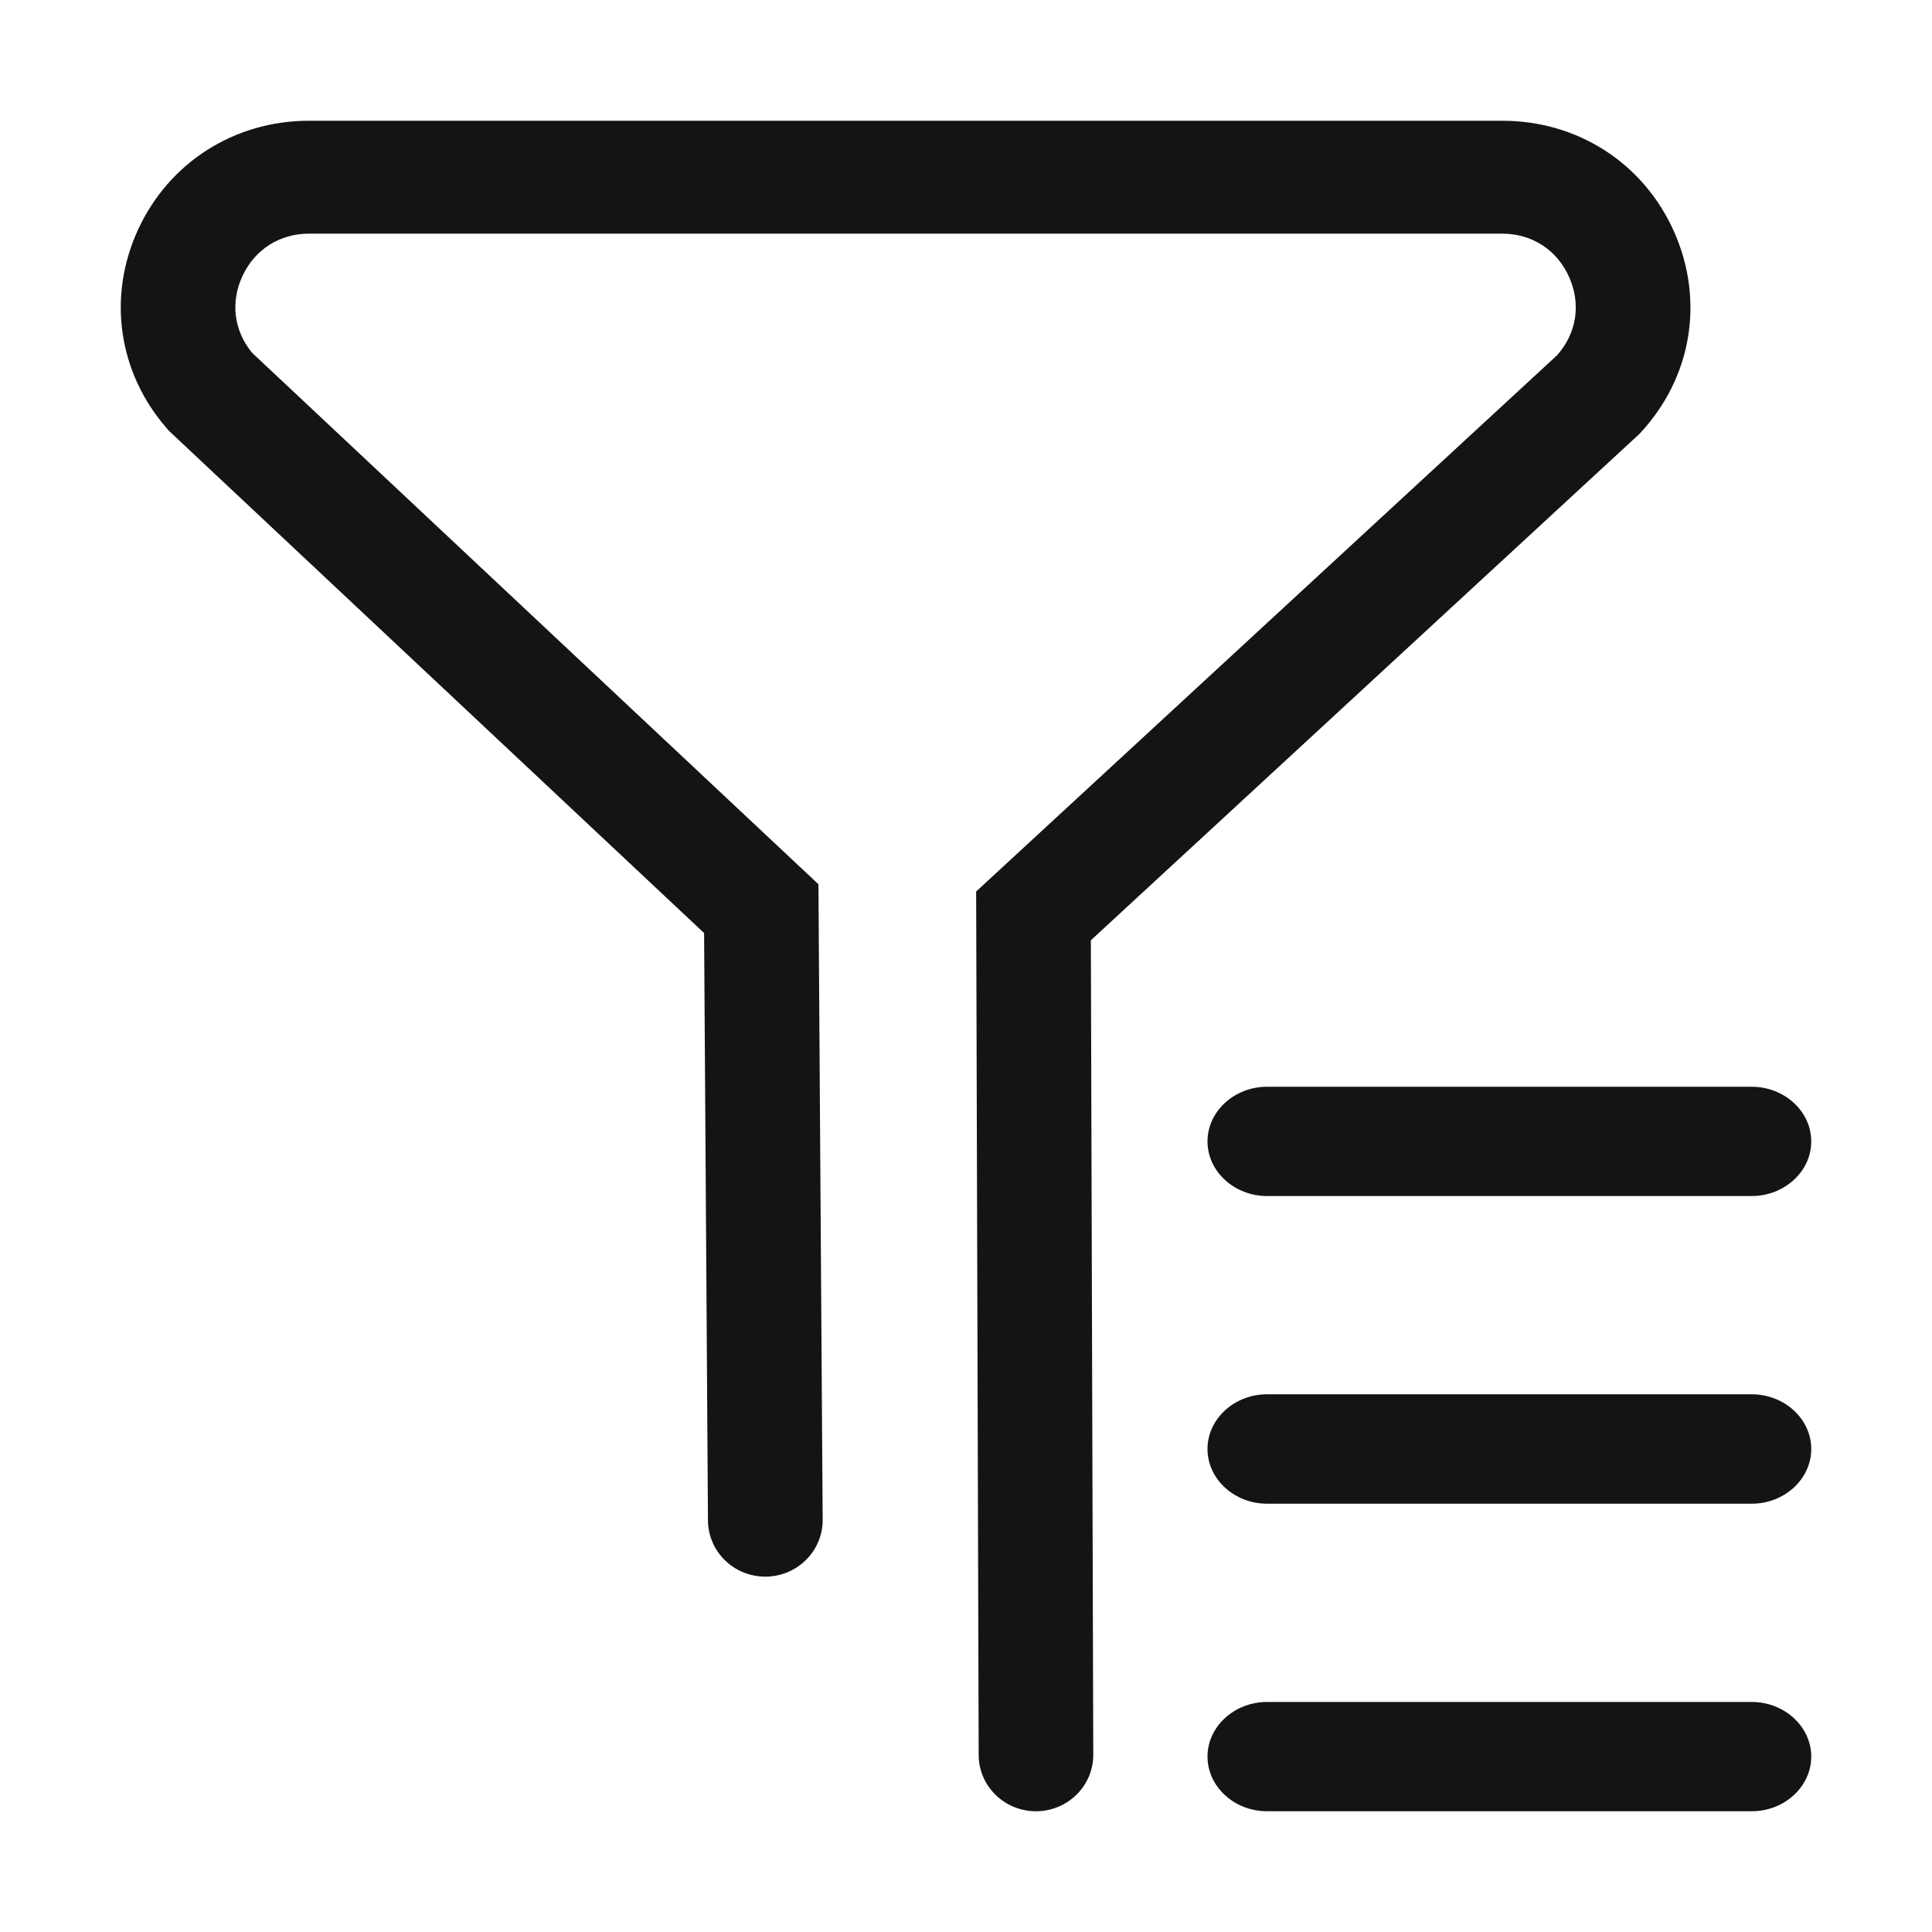
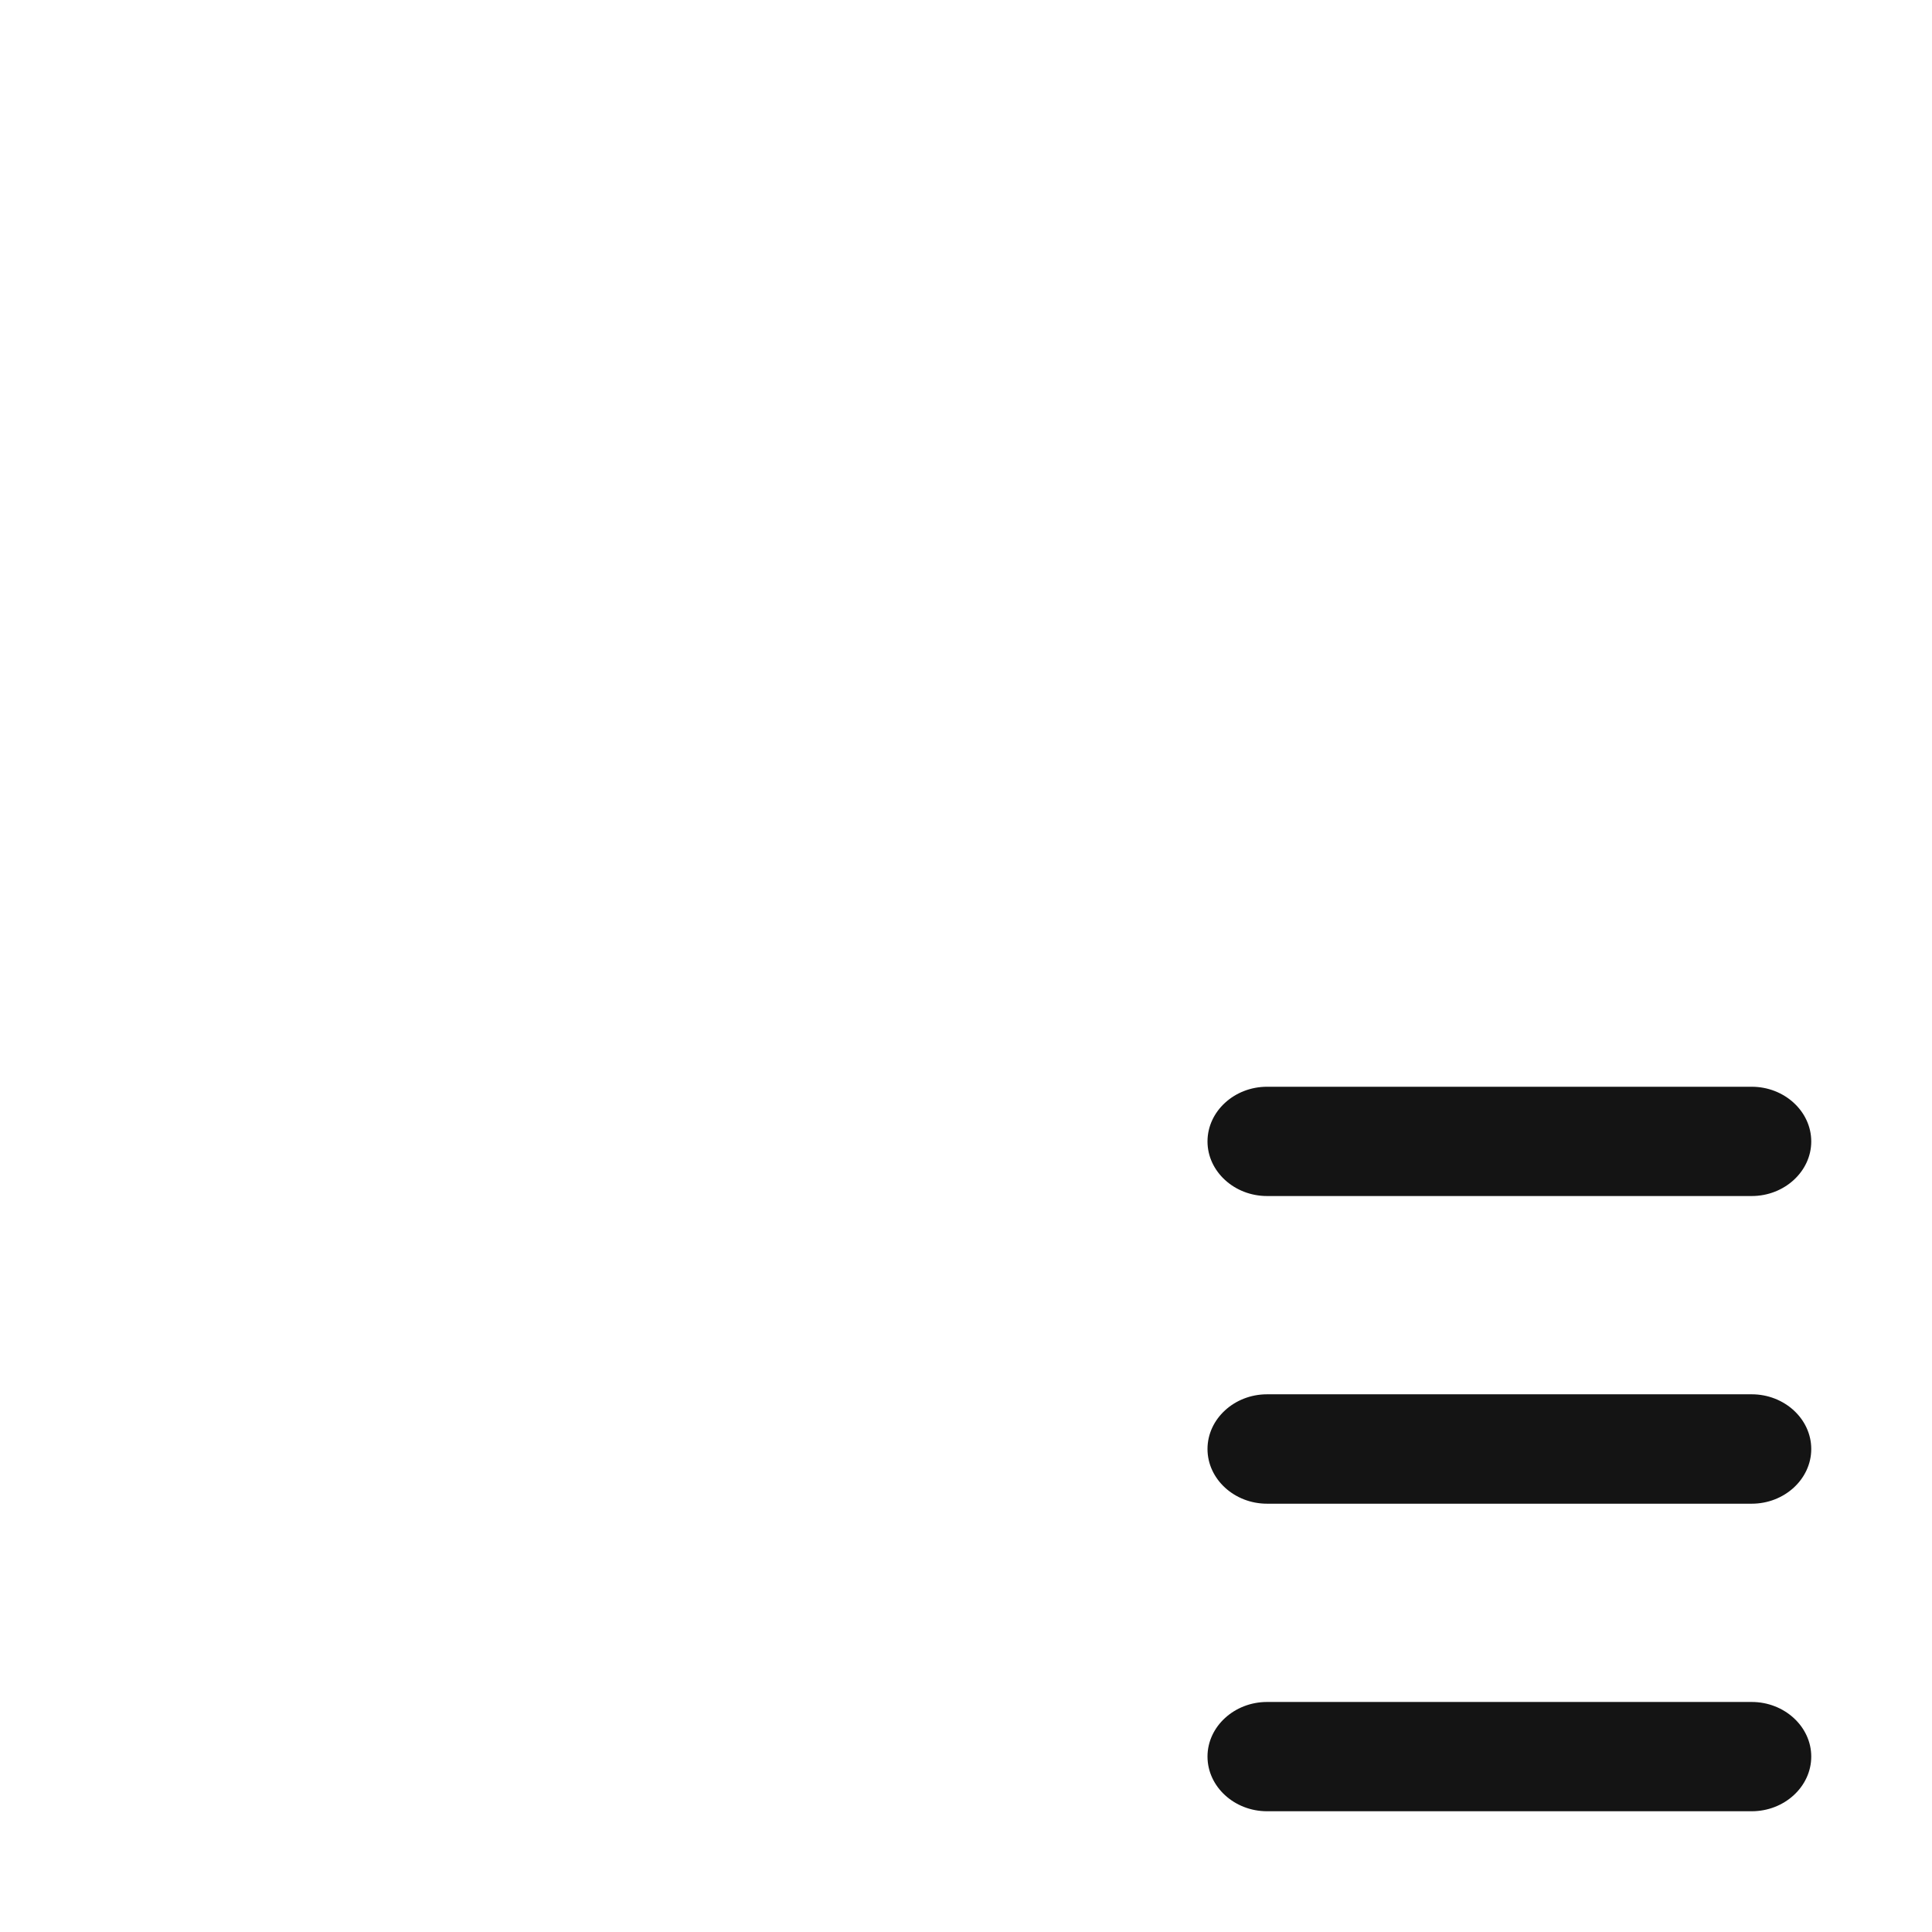
<svg xmlns="http://www.w3.org/2000/svg" width="16" height="16" viewBox="0 0 16 16" fill="none">
-   <path d="M13.558 3.611L13.571 3.6L13.583 3.587C14.01 3.129 14.118 2.49 13.864 1.919C13.612 1.352 13.067 1 12.441 1H2.558C1.944 1 1.403 1.343 1.146 1.896C0.887 2.452 0.977 3.085 1.382 3.548L1.397 3.566L5.831 7.727L5.863 12.592C5.865 12.85 6.077 13.057 6.338 13.057L6.341 13.057C6.603 13.055 6.814 12.845 6.813 12.586L6.778 7.323L2.088 2.922C1.937 2.739 1.907 2.503 2.008 2.286C2.11 2.066 2.316 1.935 2.558 1.935H12.441C12.688 1.935 12.895 2.07 12.995 2.295C13.095 2.519 13.057 2.76 12.895 2.942L8.084 7.383L8.105 14.534C8.105 14.791 8.318 15 8.579 15H8.581C8.843 14.999 9.055 14.789 9.054 14.531L9.034 7.787L13.558 3.611Z" fill="#141414" />
  <path d="M10 9.453C10 9.701 10.222 9.905 10.493 9.905H14.507C14.778 9.905 15 9.701 15 9.453C15 9.204 14.778 9 14.507 9H10.493C10.222 9 10 9.204 10 9.453ZM14.507 11.547H10.493C10.222 11.547 10 11.751 10 12C10 12.249 10.222 12.453 10.493 12.453H14.507C14.778 12.453 15 12.249 15 12C15 11.751 14.778 11.547 14.507 11.547ZM14.507 14.095H10.493C10.222 14.095 10 14.299 10 14.547C10 14.796 10.222 15 10.493 15H14.507C14.778 15 15 14.796 15 14.547C15 14.299 14.778 14.095 14.507 14.095Z" fill="#141414" />
</svg>